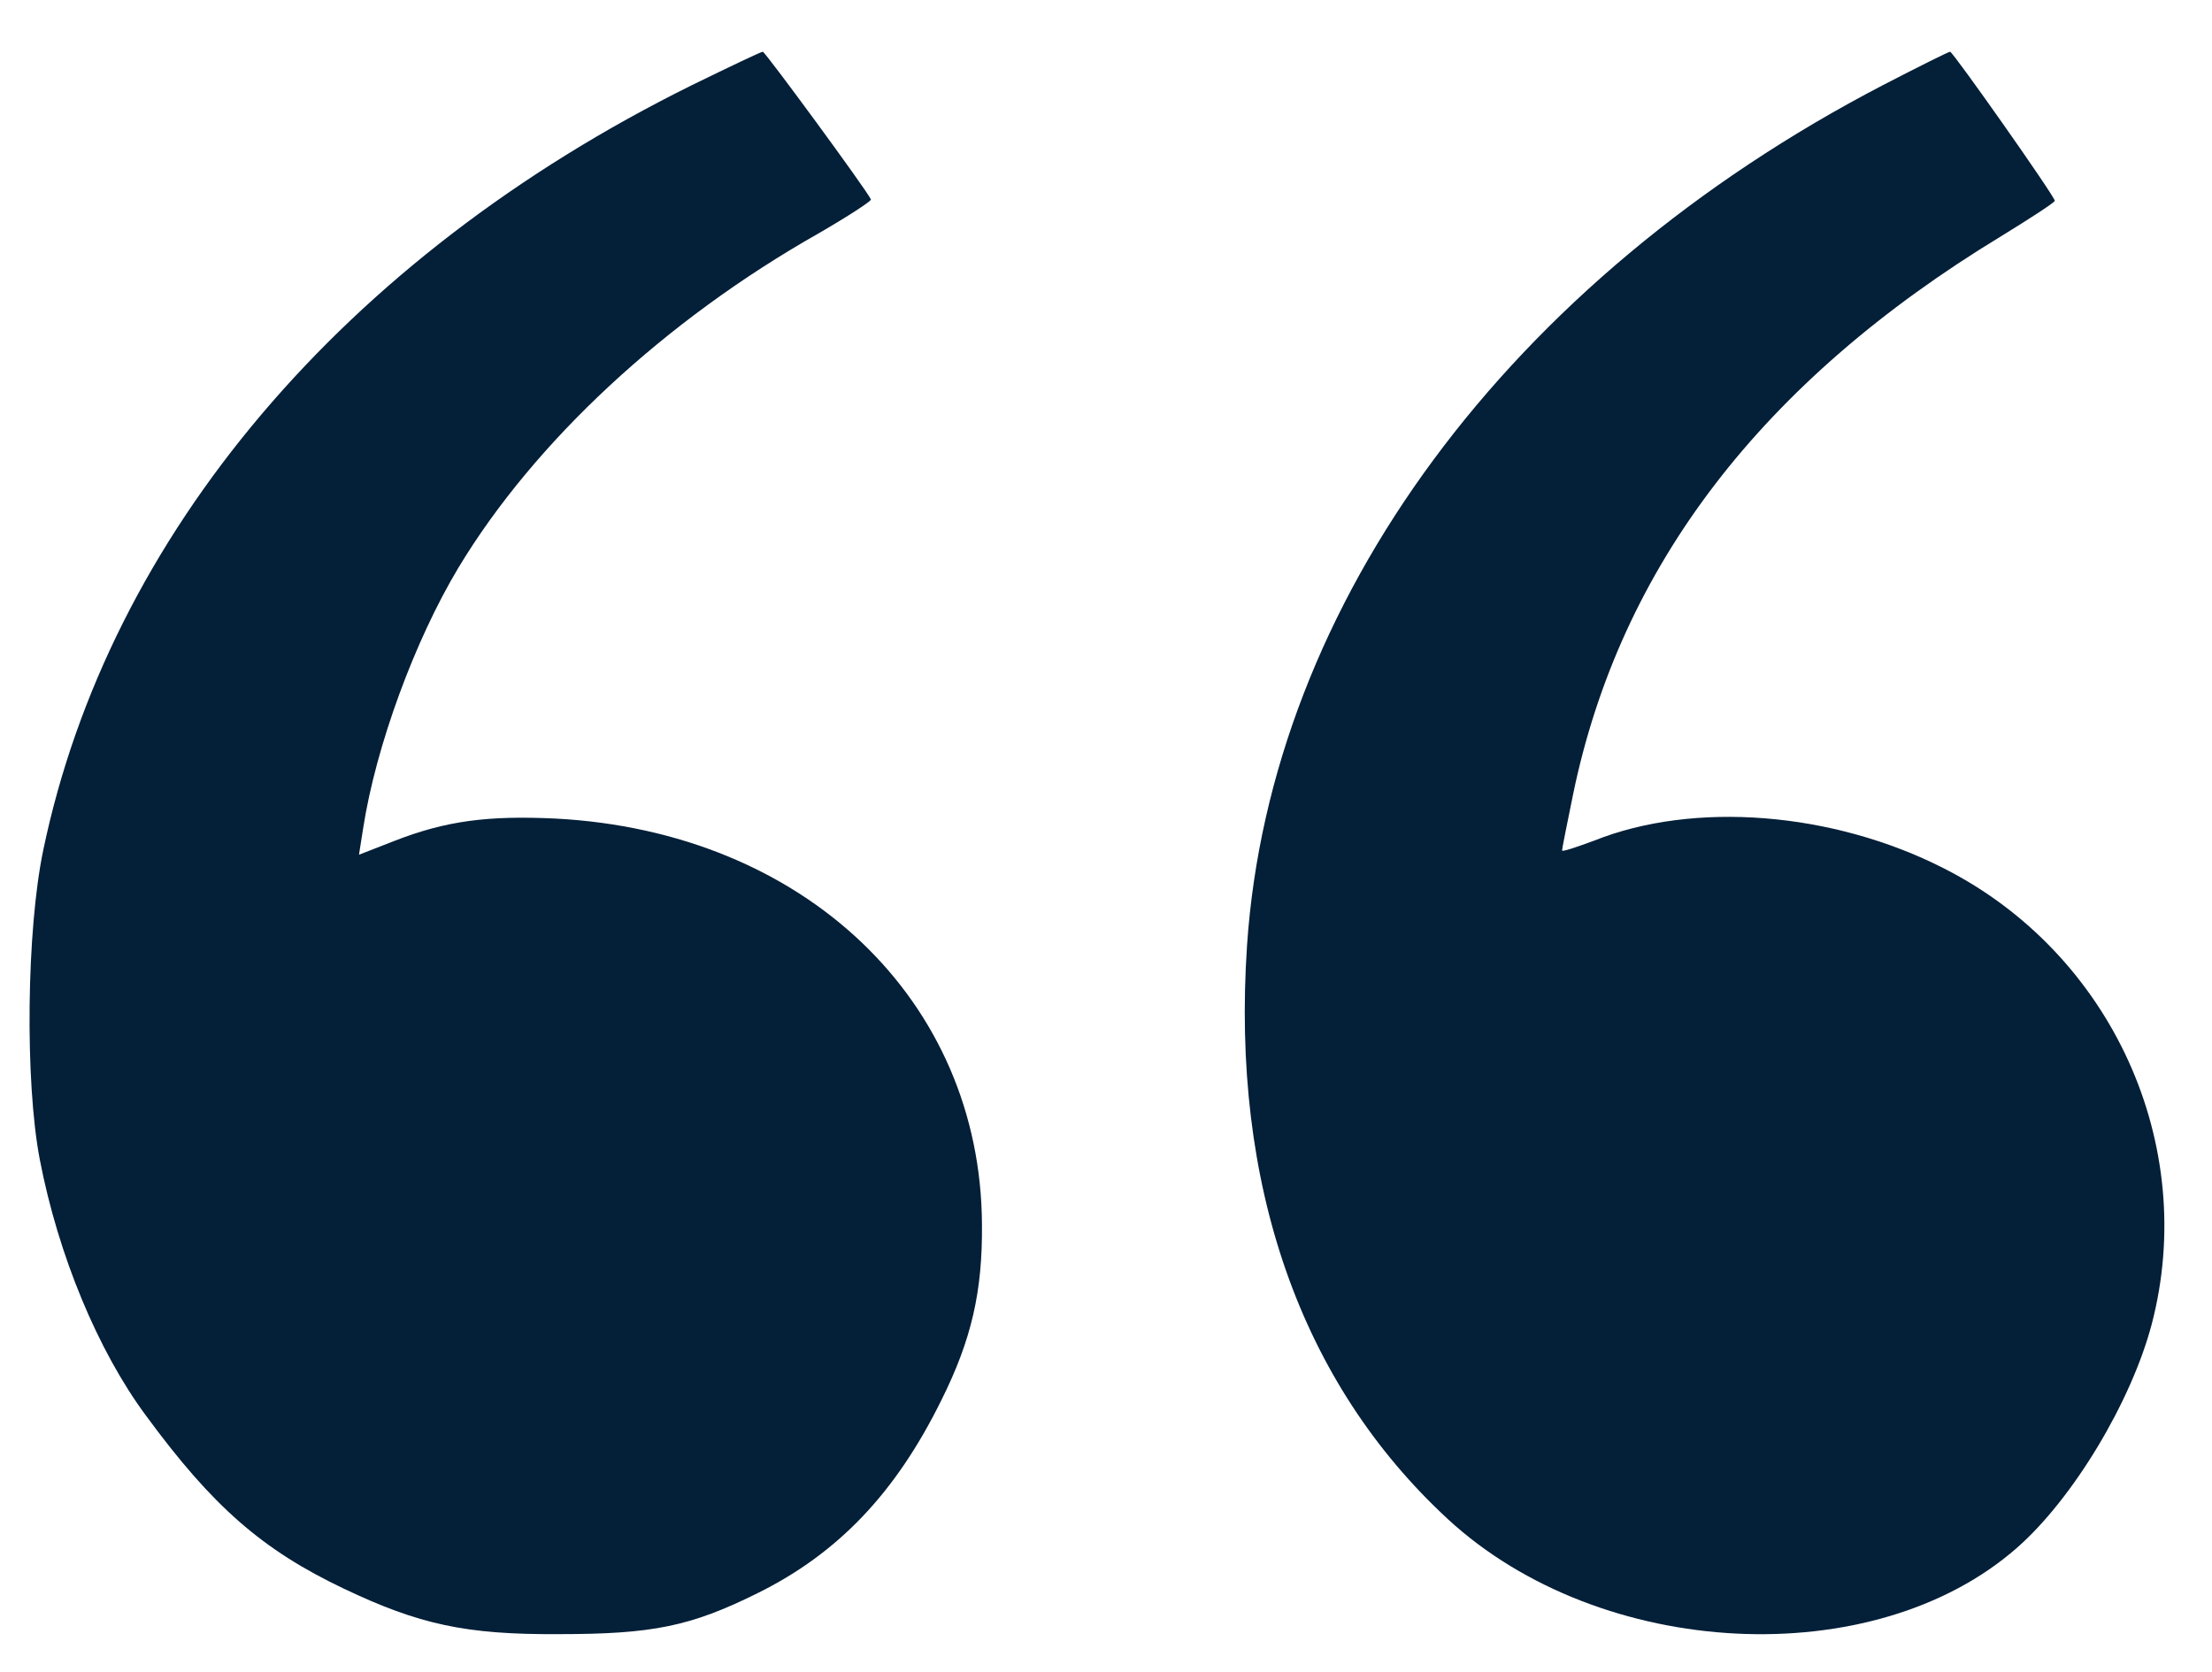
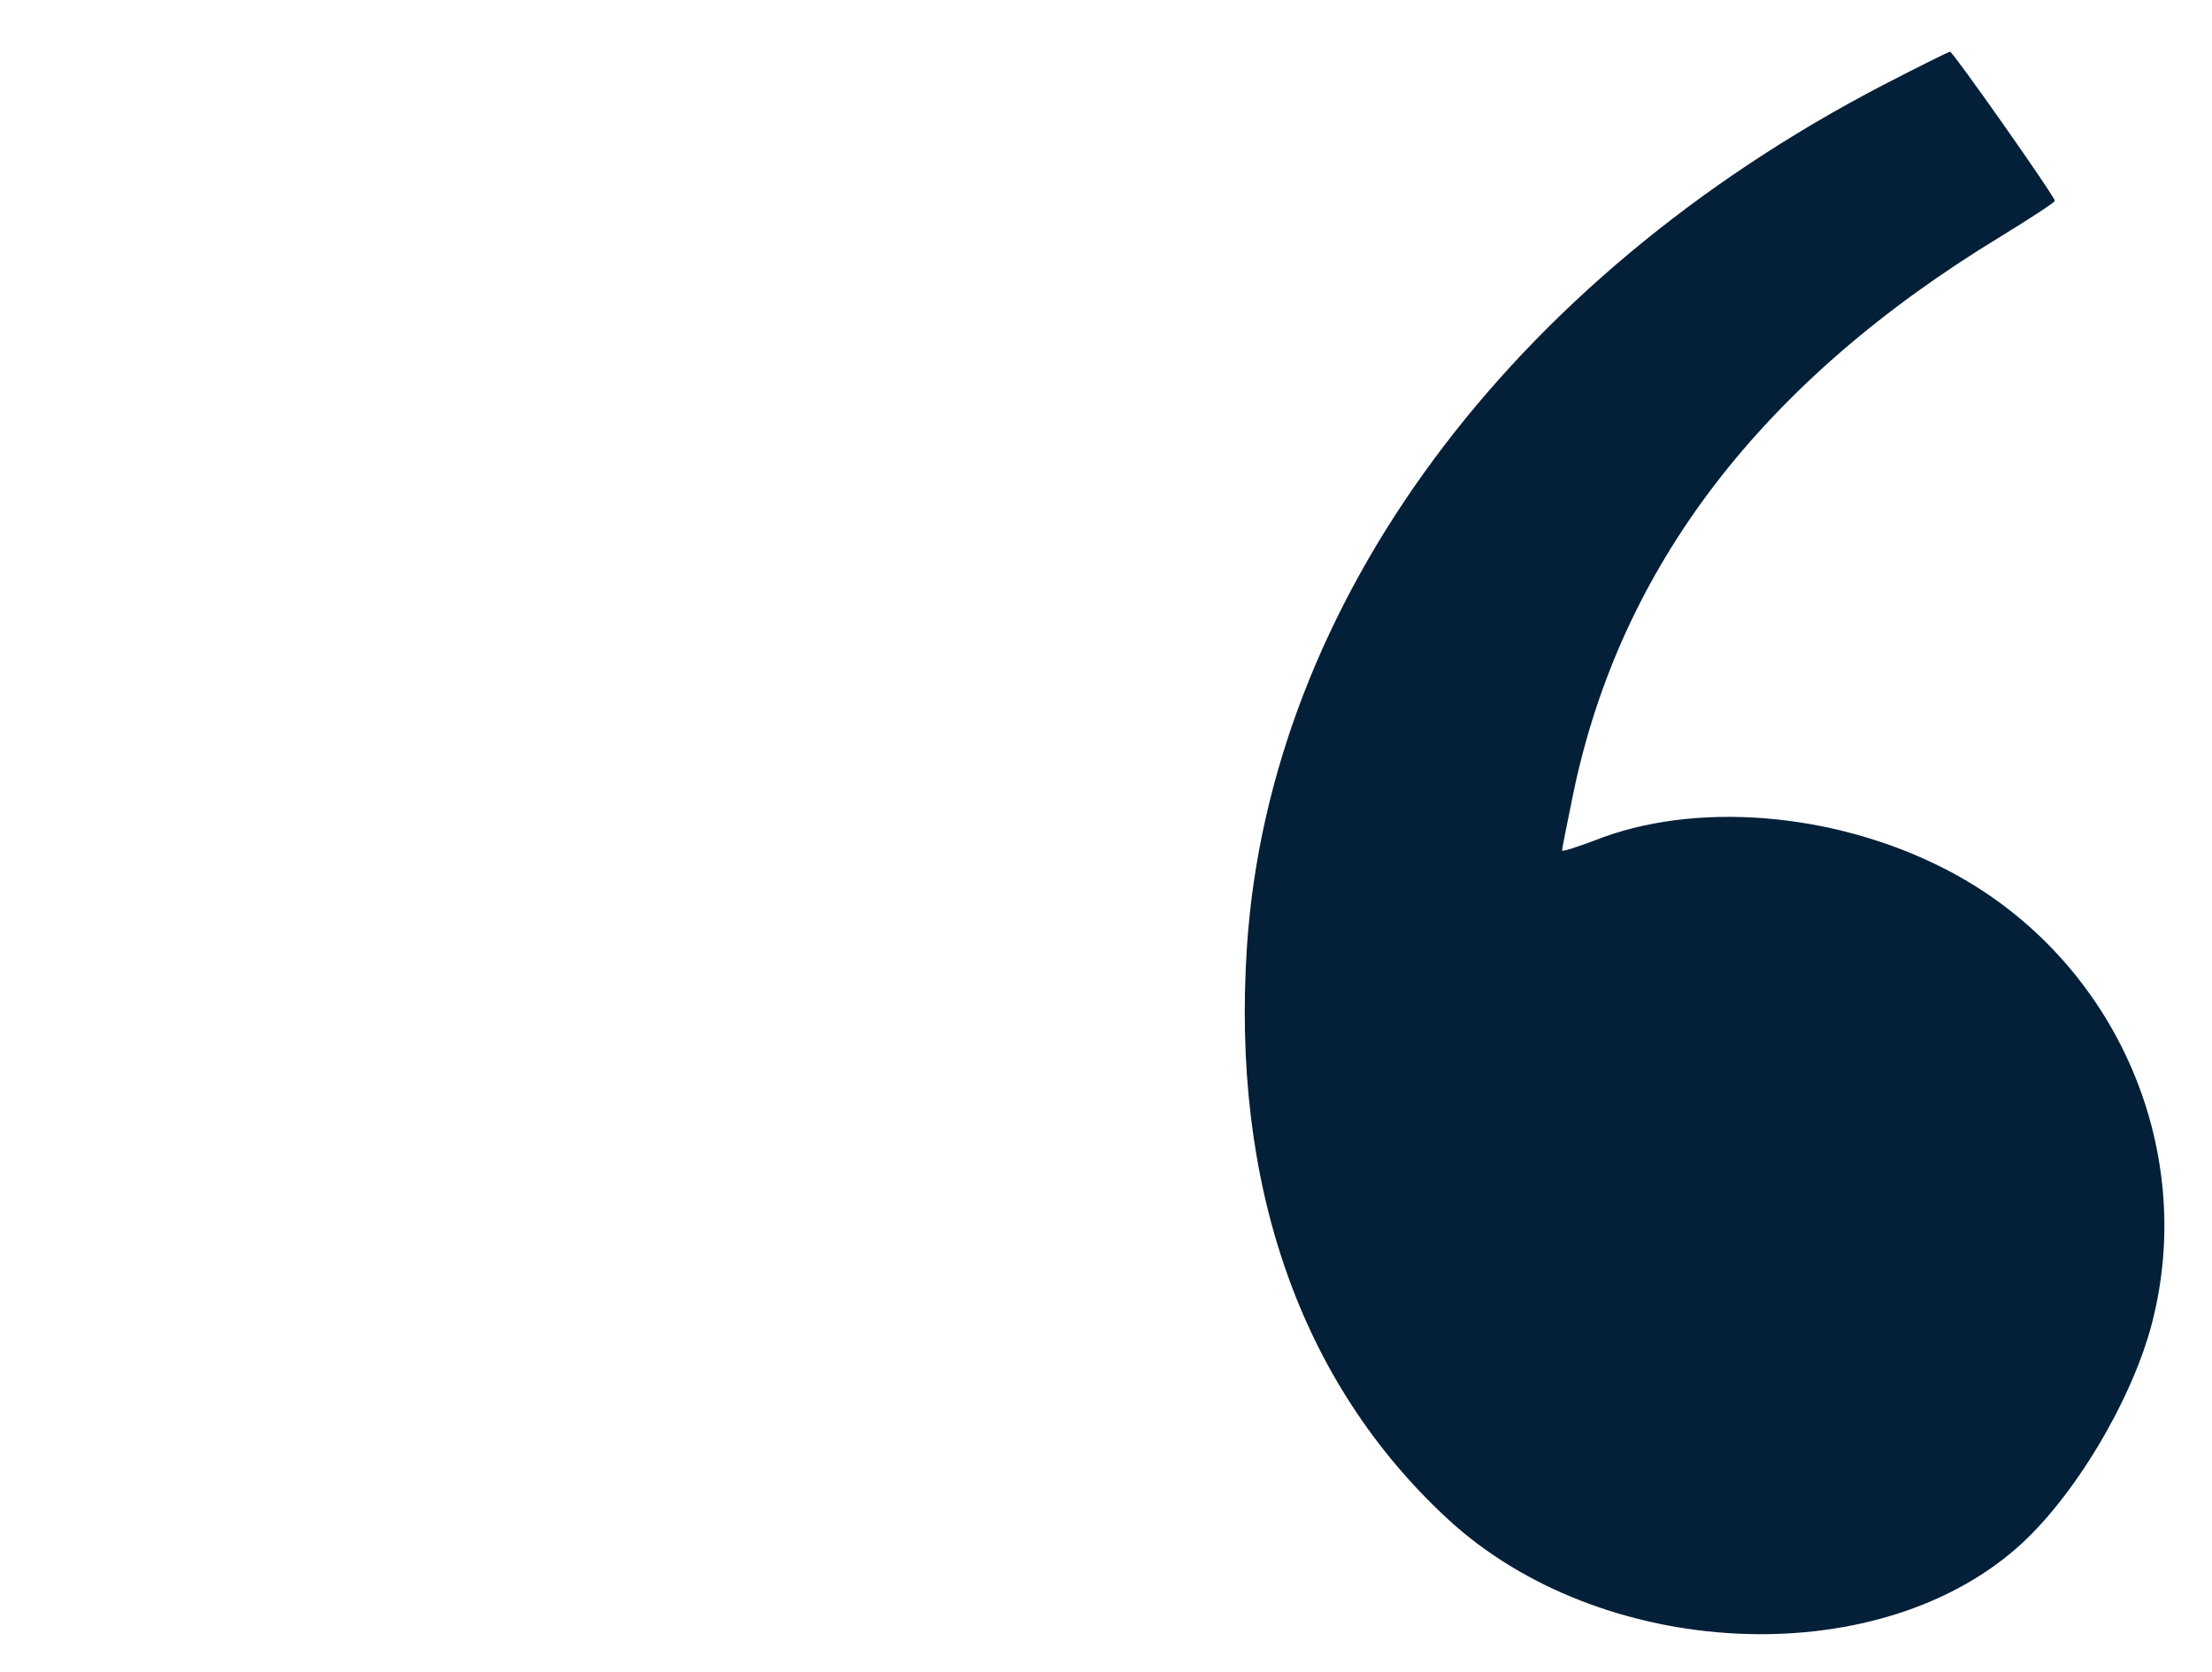
<svg xmlns="http://www.w3.org/2000/svg" width="41" height="31" viewBox="0 0 41 31" fill="none">
-   <path d="M12.806 1.588C6.377 4.772 2.017 9.923 0.801 15.764C0.492 17.244 0.46 20.043 0.737 21.493C1.078 23.267 1.814 25.042 2.71 26.249C3.946 27.932 4.863 28.733 6.377 29.453C7.763 30.112 8.627 30.305 10.354 30.294C12.092 30.294 12.796 30.153 14.043 29.534C15.536 28.794 16.602 27.678 17.455 25.944C18.009 24.829 18.212 23.937 18.201 22.7C18.18 18.542 14.906 15.419 10.301 15.175C9.043 15.115 8.264 15.216 7.305 15.591L6.654 15.845L6.729 15.368C6.964 13.837 7.689 11.87 8.499 10.521C9.906 8.189 12.326 5.938 15.173 4.326C15.717 4.011 16.154 3.727 16.143 3.697C16.058 3.514 14.181 0.959 14.139 0.959C14.107 0.959 13.51 1.243 12.806 1.588Z" fill="#041F38" />
  <path d="M34.905 1.576C27.978 5.179 23.545 11.171 23.114 17.527C22.817 21.96 24.099 25.634 26.839 28.164C29.672 30.776 34.73 31.029 37.388 28.691C38.425 27.78 39.502 25.988 39.882 24.551C40.754 21.221 39.143 17.679 36.034 16.1C33.971 15.047 31.395 14.845 29.548 15.584C29.22 15.705 28.953 15.796 28.953 15.766C28.953 15.736 29.046 15.27 29.158 14.724C30.031 10.503 32.657 7.072 37.09 4.38C37.634 4.046 38.086 3.752 38.086 3.722C38.086 3.641 36.198 0.959 36.146 0.959C36.116 0.959 35.551 1.242 34.905 1.576Z" fill="#041F38" />
</svg>